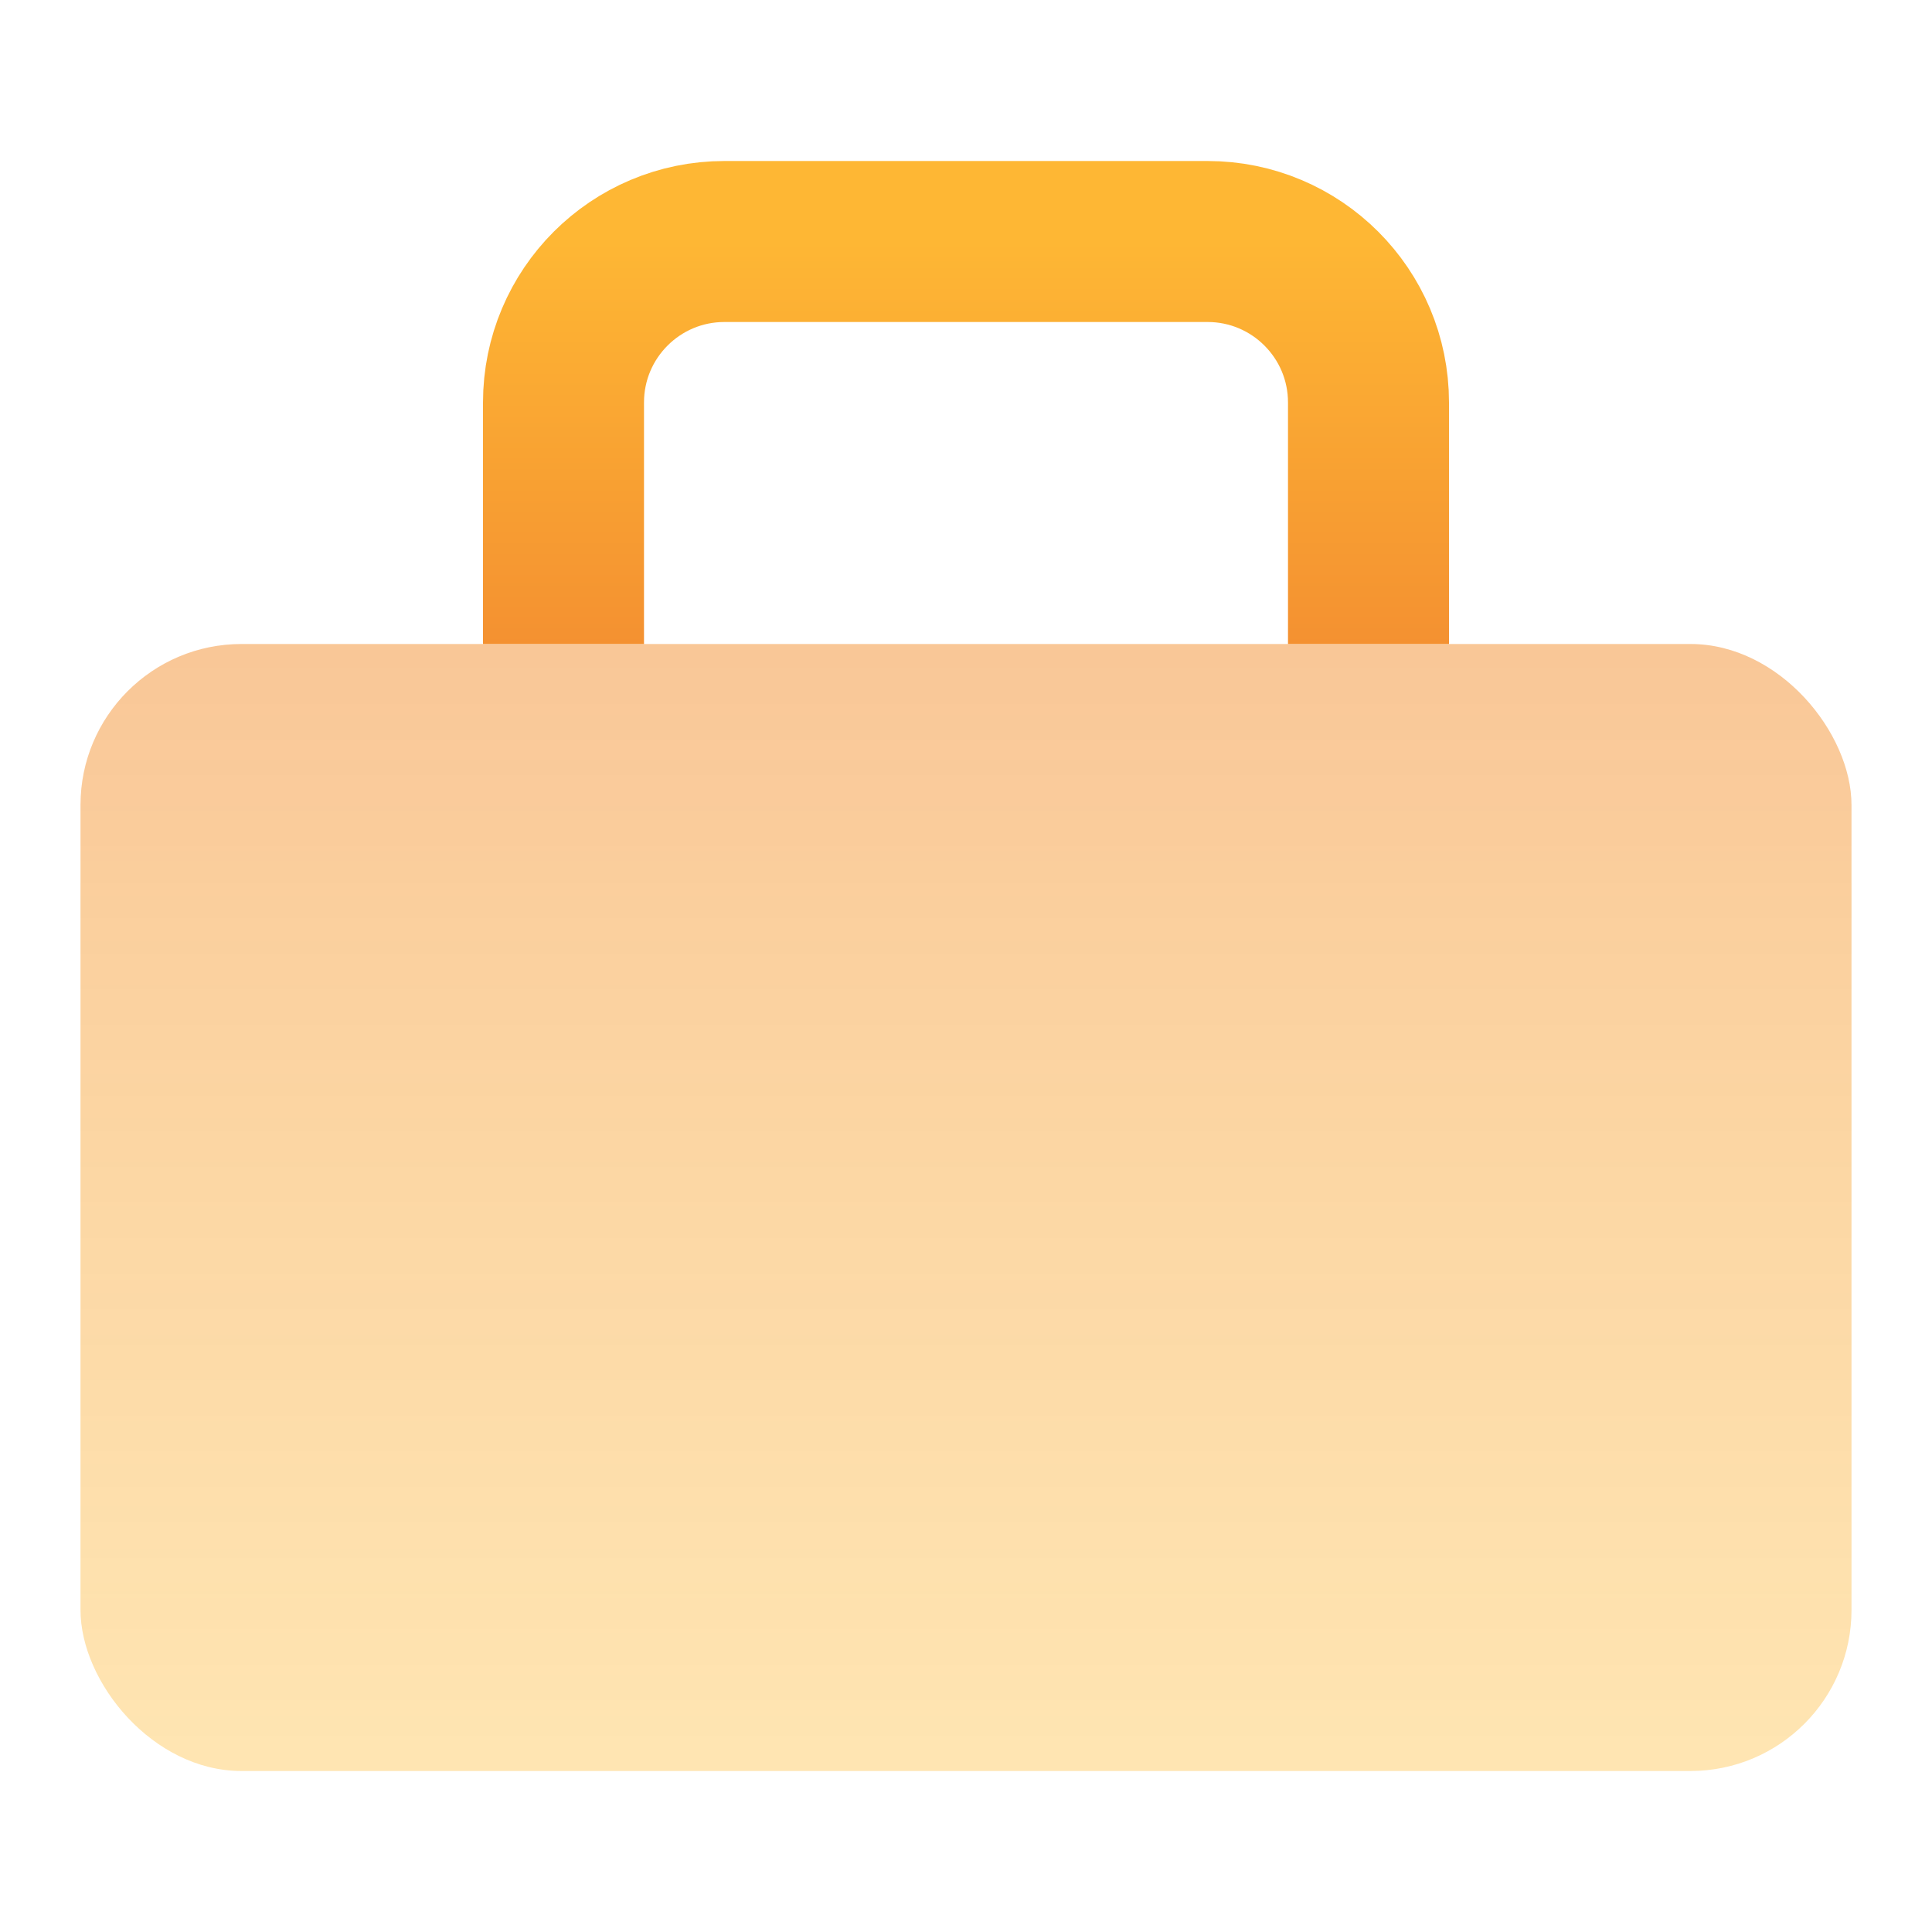
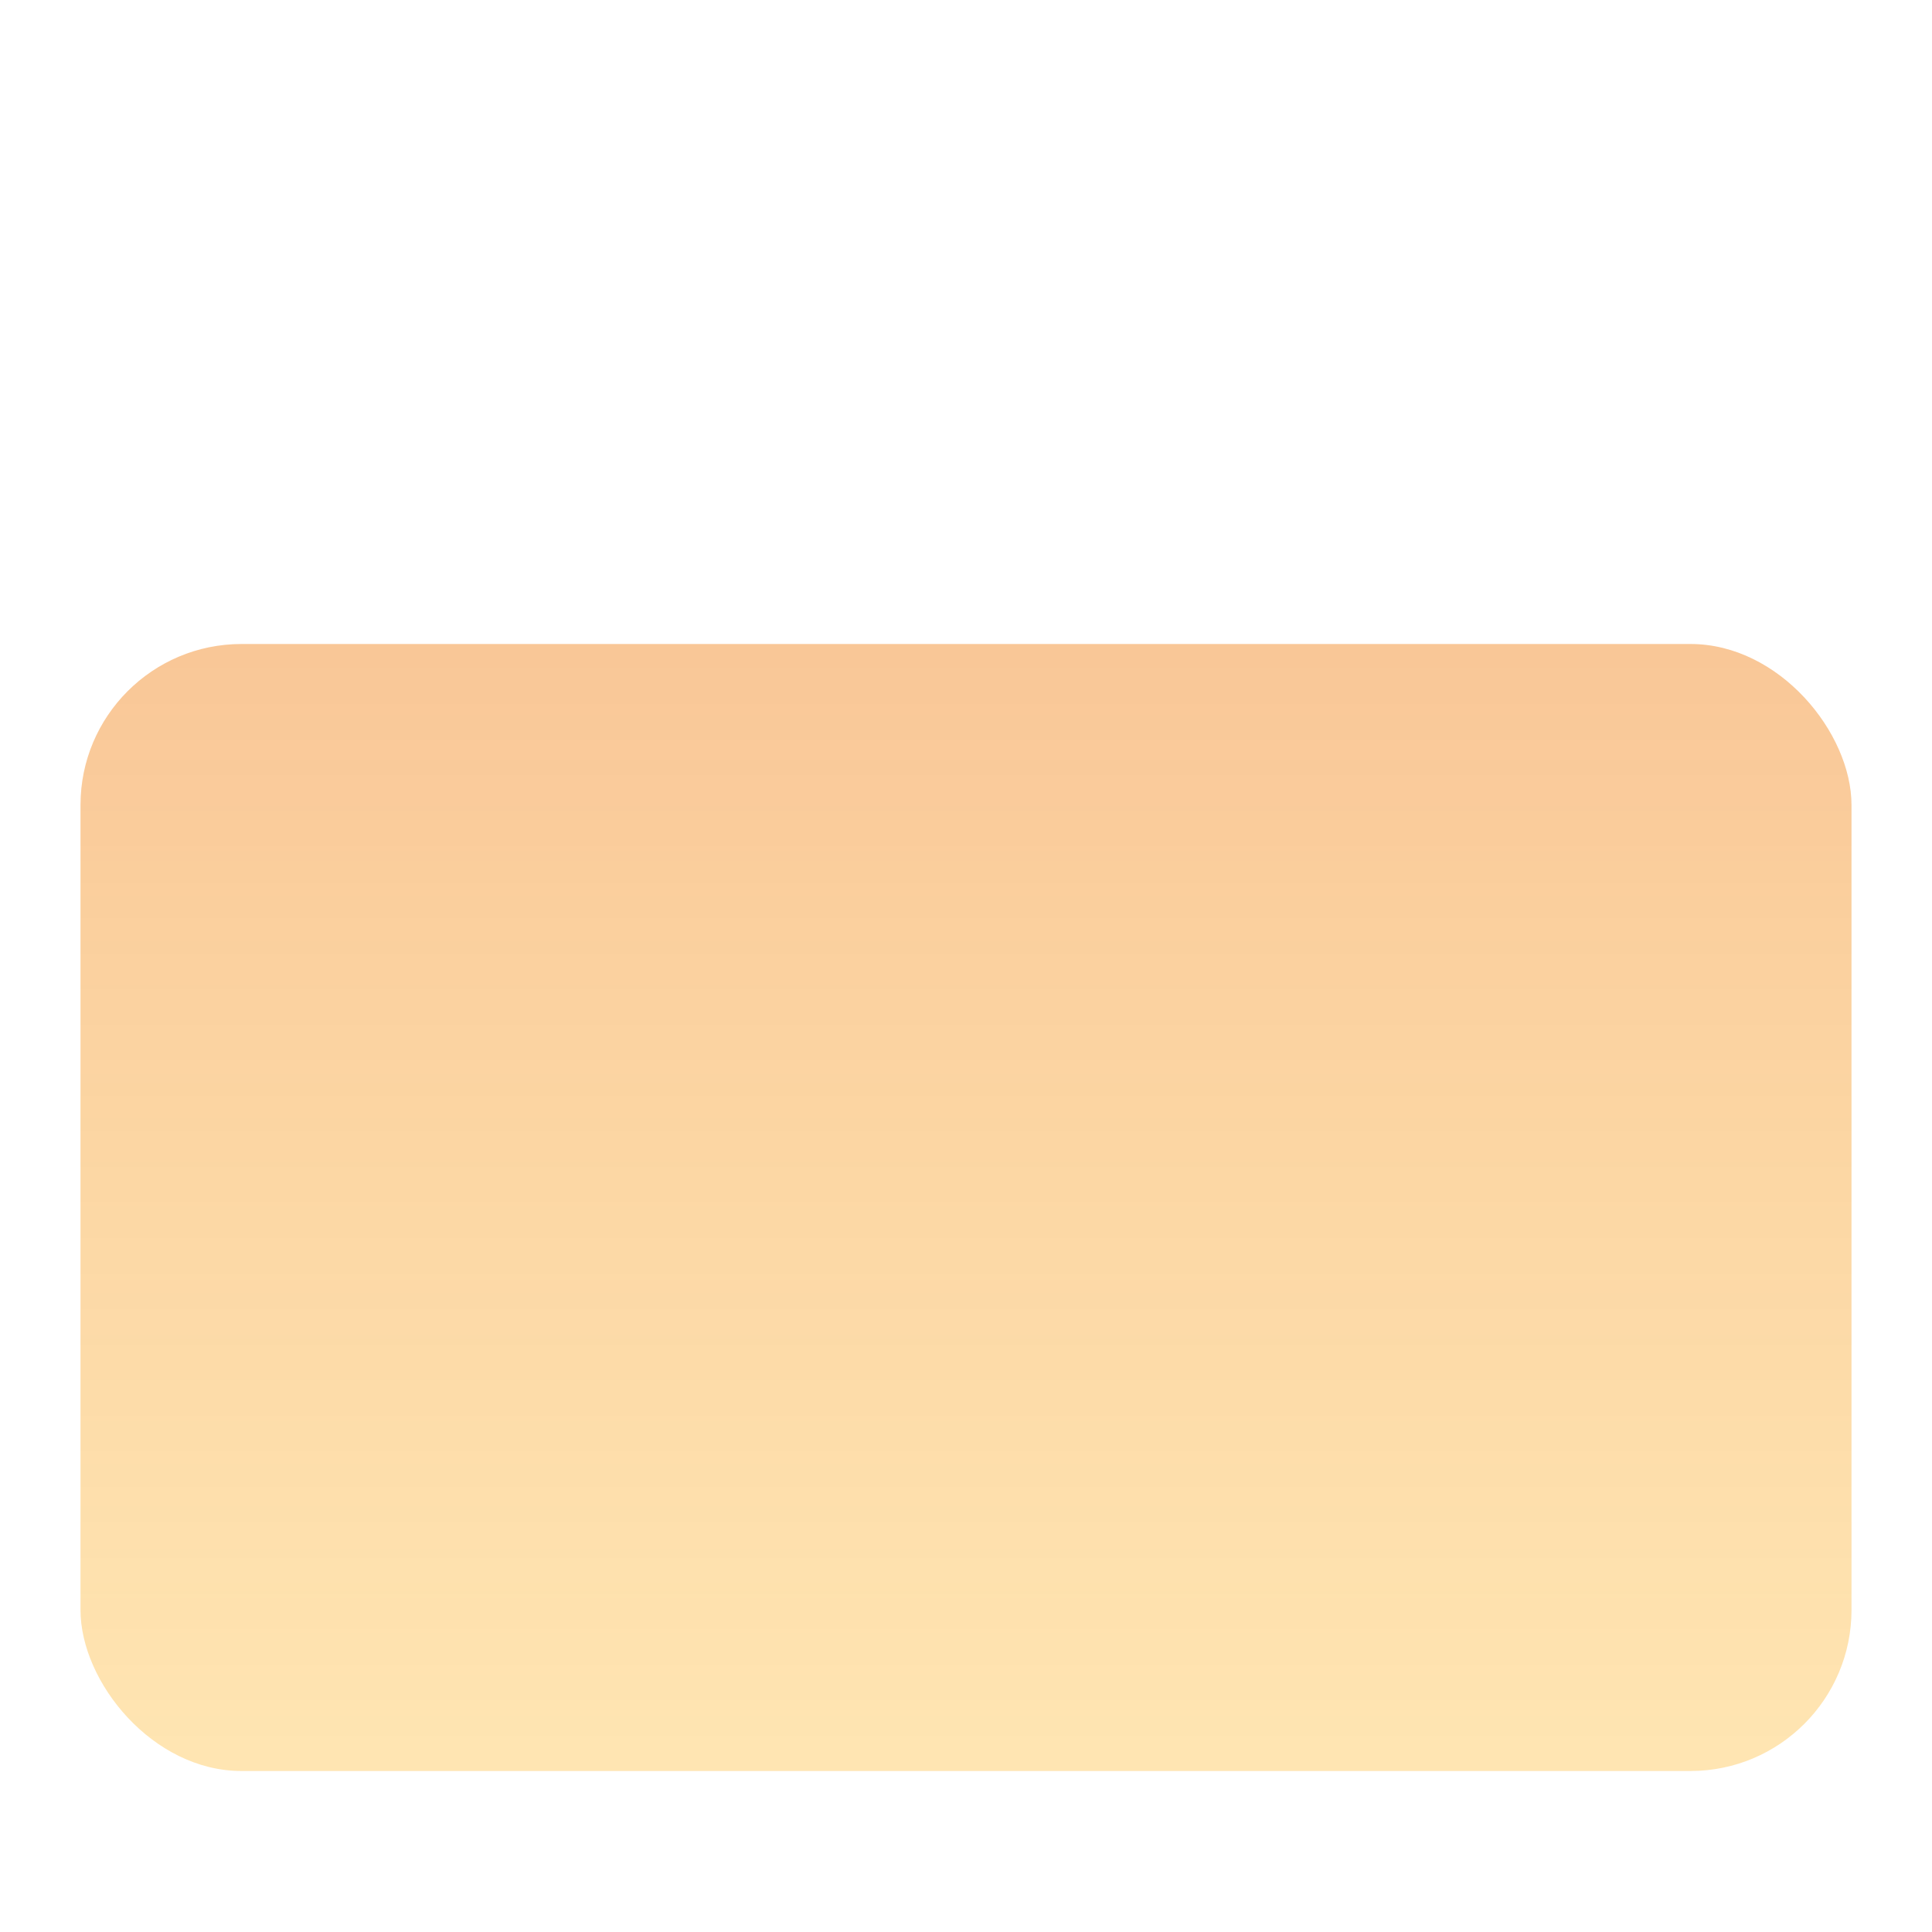
<svg xmlns="http://www.w3.org/2000/svg" width="24" height="24" viewBox="0 0 24 24" fill="none">
-   <path d="M17 8V5C17 3.895 16.105 3 15 3H9C7.895 3 7 3.895 7 5V8" stroke="url(#paint0_linear_4175_53284)" stroke-width="2" />
  <rect opacity="0.5" x="1" y="8" width="22" height="14" rx="2" fill="url(#paint1_linear_4175_53284)" />
  <defs>
    <linearGradient id="paint0_linear_4175_53284" x1="12" y1="3" x2="12" y2="8" gradientUnits="userSpaceOnUse">
      <stop stop-color="#FEB734" />
      <stop offset="1" stop-color="#F49131" />
    </linearGradient>
    <linearGradient id="paint1_linear_4175_53284" x1="13.101" y1="8.309" x2="13.101" y2="21.822" gradientUnits="userSpaceOnUse">
      <stop stop-color="#F39030" />
      <stop offset="1" stop-color="#FEBA34" stop-opacity="0.76" />
    </linearGradient>
  </defs>
</svg>